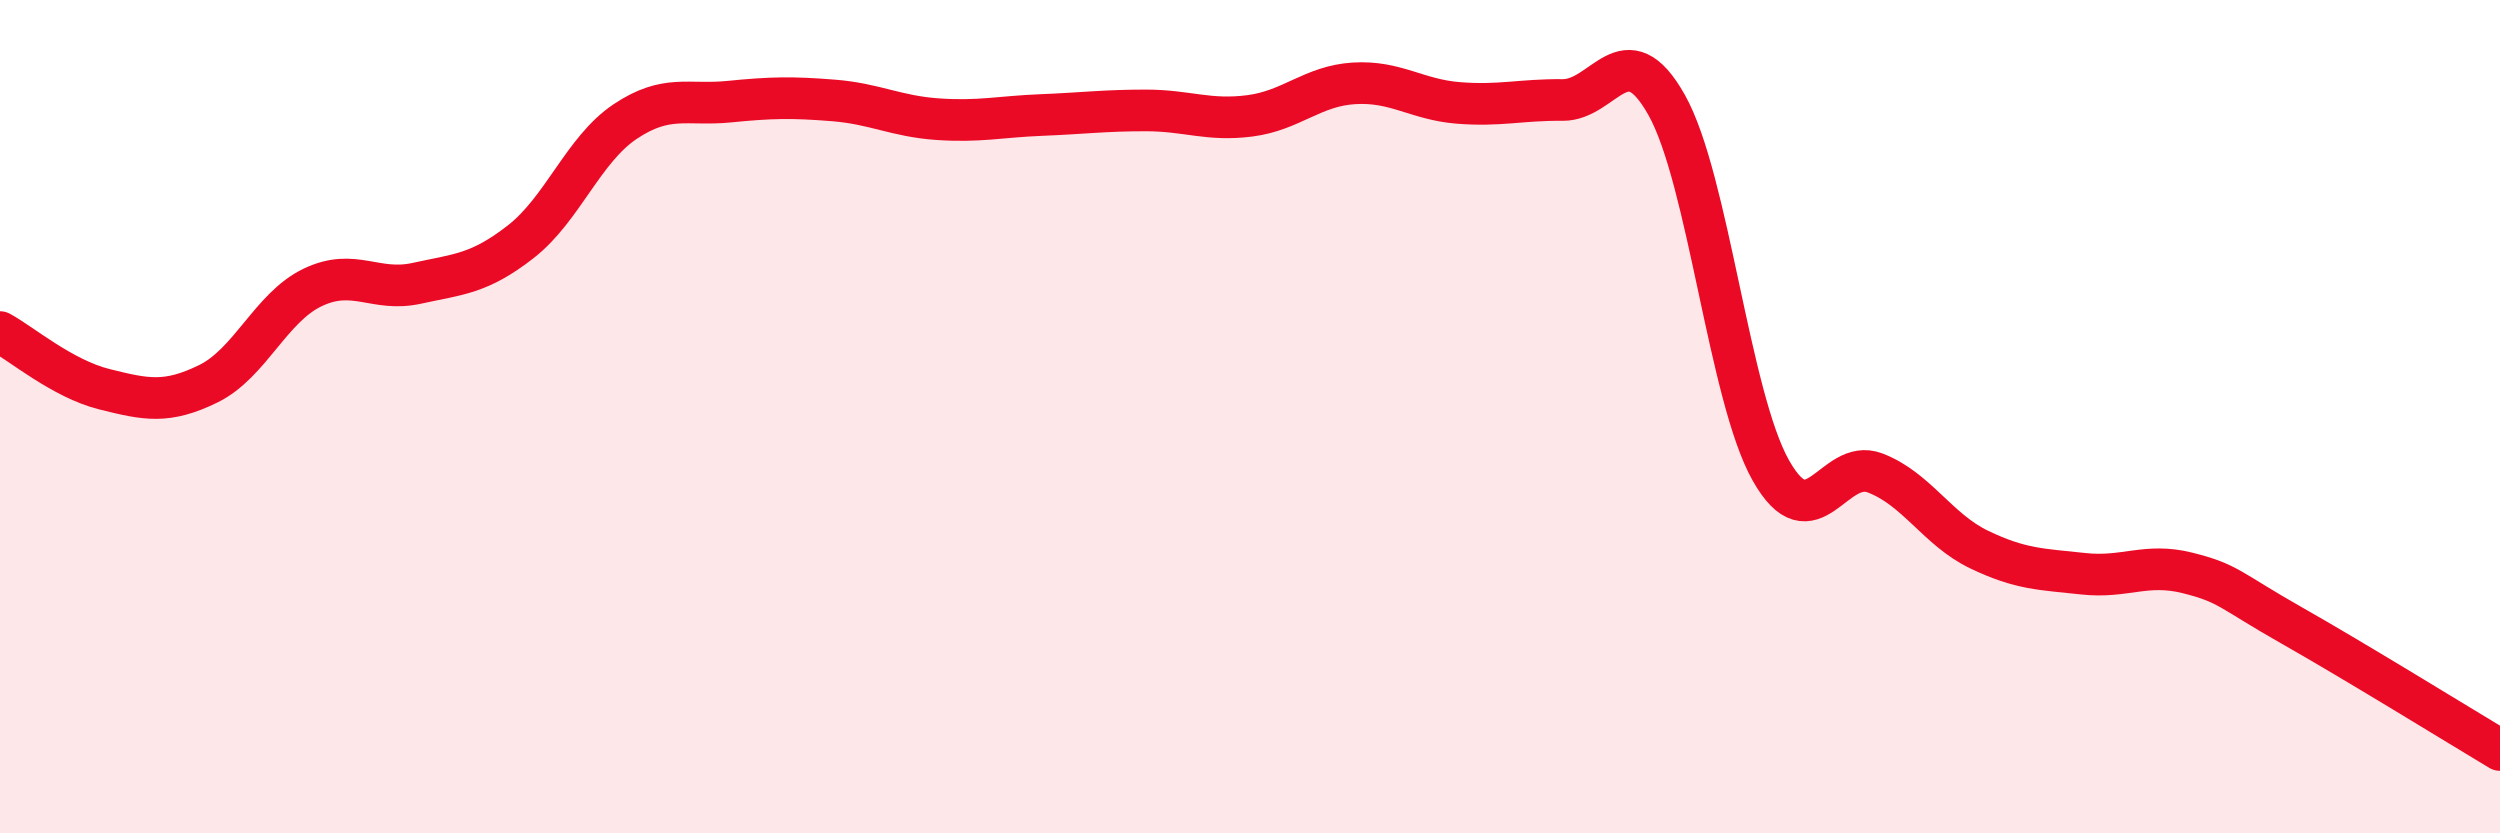
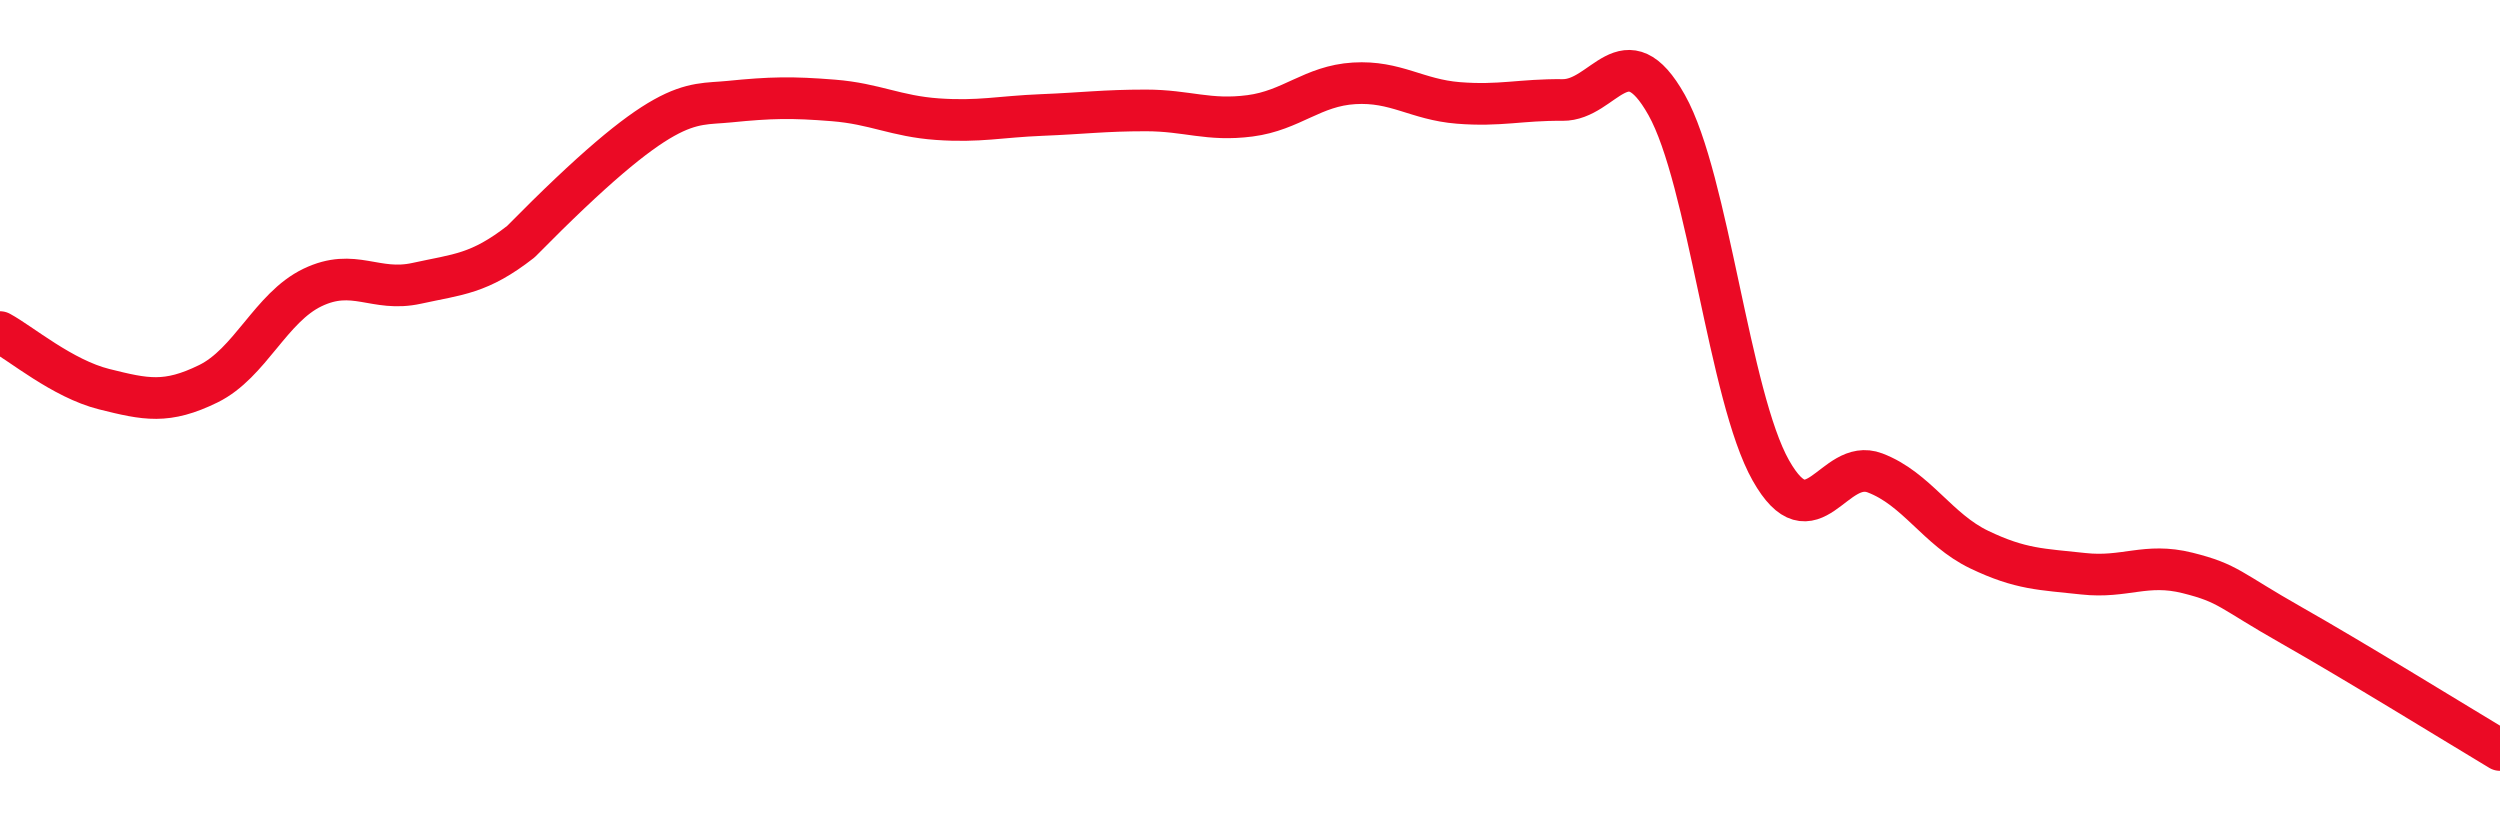
<svg xmlns="http://www.w3.org/2000/svg" width="60" height="20" viewBox="0 0 60 20">
-   <path d="M 0,7.97 C 0.5,8.24 1.5,9.09 2.5,9.34 C 3.5,9.59 4,9.7 5,9.21 C 6,8.72 6.5,7.38 7.5,6.9 C 8.5,6.42 9,7.02 10,6.8 C 11,6.58 11.5,6.58 12.5,5.8 C 13.5,5.02 14,3.59 15,2.92 C 16,2.25 16.5,2.54 17.5,2.44 C 18.5,2.34 19,2.33 20,2.41 C 21,2.49 21.5,2.79 22.5,2.86 C 23.5,2.93 24,2.8 25,2.76 C 26,2.72 26.5,2.65 27.5,2.65 C 28.5,2.65 29,2.91 30,2.78 C 31,2.65 31.5,2.06 32.5,2 C 33.5,1.94 34,2.39 35,2.47 C 36,2.55 36.5,2.39 37.5,2.4 C 38.5,2.41 39,0.74 40,2.52 C 41,4.3 41.5,9.52 42.5,11.29 C 43.5,13.06 44,10.97 45,11.35 C 46,11.73 46.5,12.71 47.5,13.19 C 48.5,13.67 49,13.66 50,13.77 C 51,13.88 51.5,13.5 52.5,13.75 C 53.5,14 53.5,14.16 55,15.01 C 56.5,15.86 59,17.4 60,18L60 20L0 20Z" fill="#EB0A25" opacity="0.1" stroke-linecap="round" stroke-linejoin="round" />
-   <path d="M 0,7.97 C 0.5,8.24 1.5,9.09 2.5,9.34 C 3.5,9.59 4,9.7 5,9.21 C 6,8.72 6.5,7.38 7.5,6.9 C 8.5,6.42 9,7.02 10,6.8 C 11,6.58 11.5,6.58 12.5,5.8 C 13.5,5.02 14,3.59 15,2.92 C 16,2.25 16.5,2.54 17.5,2.44 C 18.5,2.34 19,2.33 20,2.41 C 21,2.49 21.5,2.79 22.5,2.86 C 23.5,2.93 24,2.8 25,2.76 C 26,2.72 26.5,2.65 27.5,2.65 C 28.5,2.65 29,2.91 30,2.78 C 31,2.65 31.5,2.06 32.5,2 C 33.5,1.94 34,2.39 35,2.47 C 36,2.55 36.5,2.39 37.5,2.4 C 38.5,2.41 39,0.74 40,2.52 C 41,4.3 41.5,9.52 42.5,11.29 C 43.5,13.06 44,10.97 45,11.35 C 46,11.73 46.5,12.71 47.5,13.19 C 48.5,13.67 49,13.66 50,13.77 C 51,13.88 51.5,13.5 52.5,13.75 C 53.5,14 53.5,14.16 55,15.01 C 56.5,15.86 59,17.4 60,18" stroke="#EB0A25" stroke-width="1" fill="none" stroke-linecap="round" stroke-linejoin="round" />
+   <path d="M 0,7.97 C 0.5,8.24 1.5,9.09 2.5,9.34 C 3.5,9.59 4,9.7 5,9.21 C 6,8.72 6.5,7.38 7.5,6.9 C 8.5,6.42 9,7.02 10,6.8 C 11,6.58 11.5,6.58 12.5,5.8 C 16,2.25 16.5,2.54 17.5,2.44 C 18.5,2.34 19,2.33 20,2.41 C 21,2.49 21.5,2.79 22.5,2.86 C 23.5,2.93 24,2.8 25,2.76 C 26,2.72 26.5,2.65 27.5,2.65 C 28.5,2.65 29,2.91 30,2.78 C 31,2.65 31.5,2.06 32.5,2 C 33.5,1.94 34,2.39 35,2.47 C 36,2.55 36.5,2.39 37.5,2.4 C 38.5,2.41 39,0.74 40,2.52 C 41,4.3 41.5,9.52 42.5,11.29 C 43.5,13.06 44,10.97 45,11.35 C 46,11.73 46.5,12.71 47.5,13.19 C 48.5,13.67 49,13.66 50,13.77 C 51,13.88 51.5,13.5 52.5,13.75 C 53.5,14 53.5,14.16 55,15.01 C 56.5,15.86 59,17.4 60,18" stroke="#EB0A25" stroke-width="1" fill="none" stroke-linecap="round" stroke-linejoin="round" />
</svg>